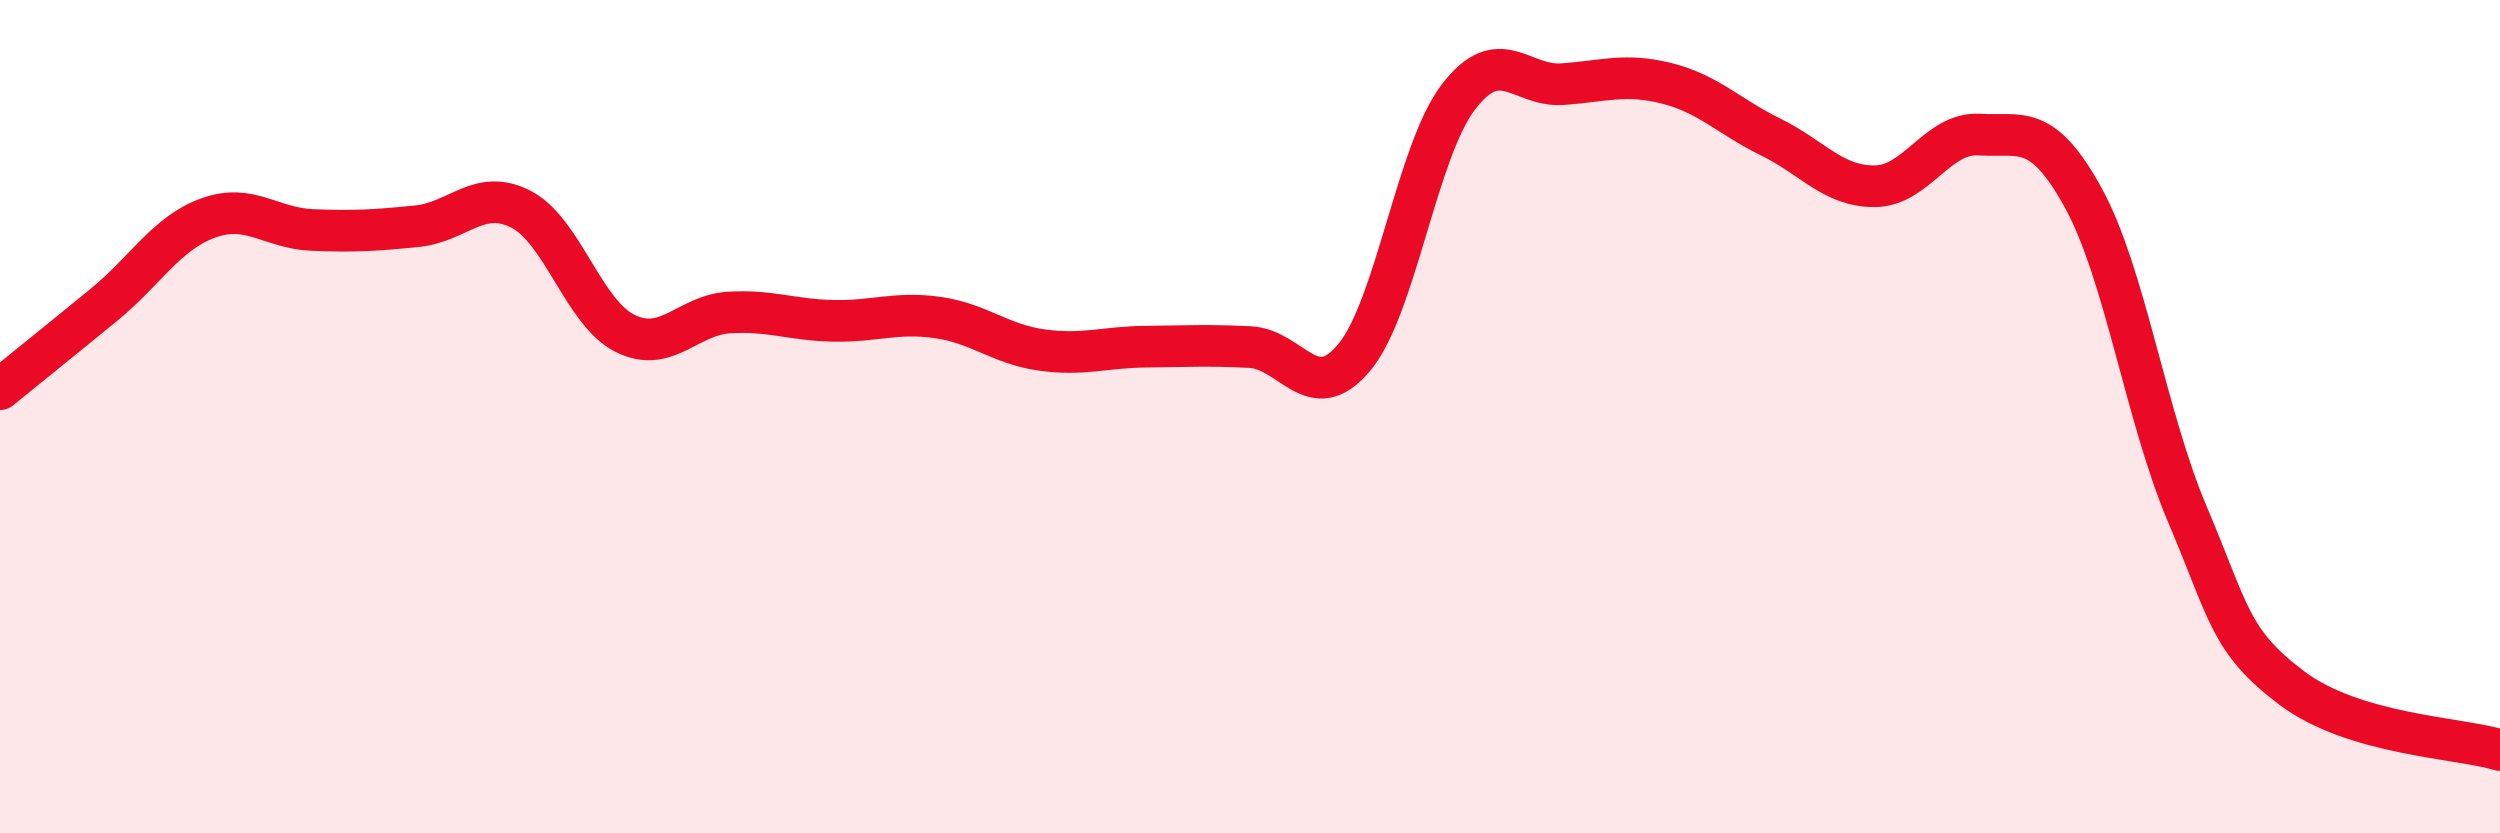
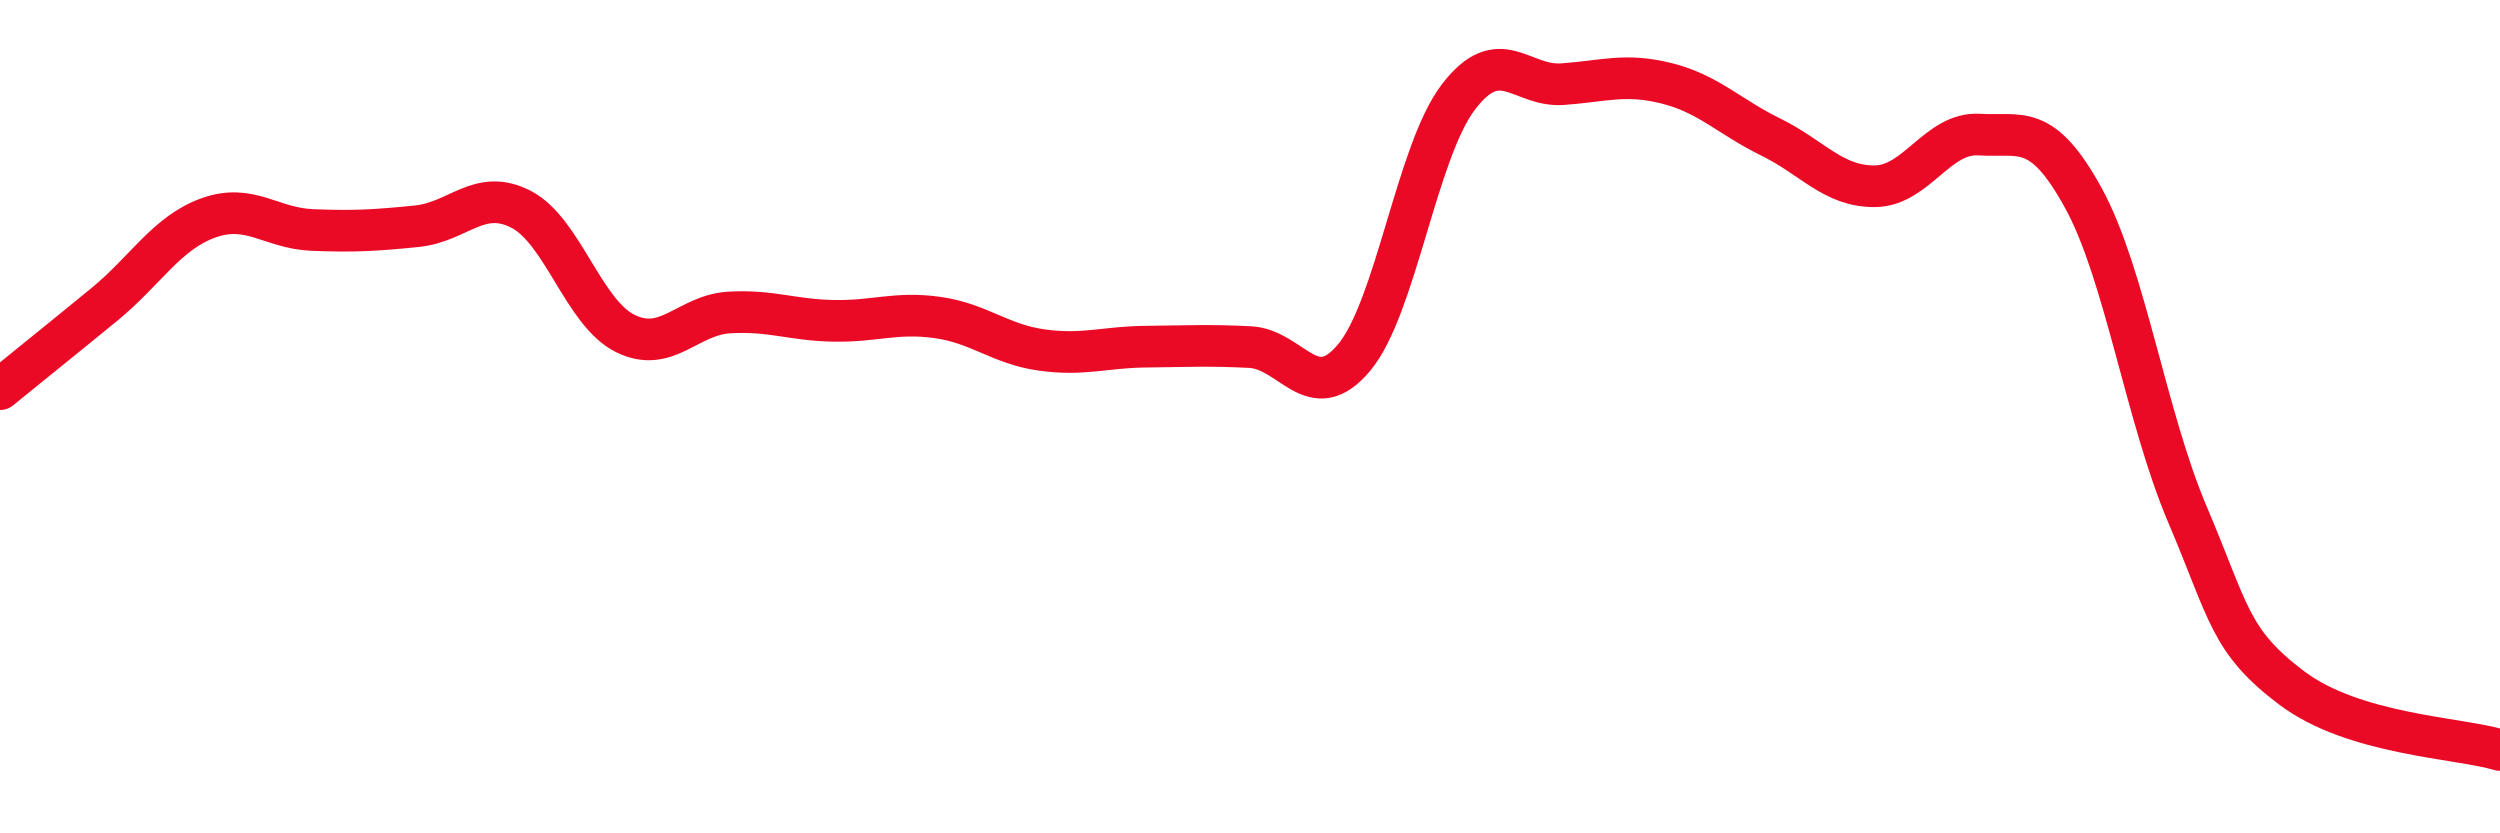
<svg xmlns="http://www.w3.org/2000/svg" width="60" height="20" viewBox="0 0 60 20">
-   <path d="M 0,9.34 C 0.5,8.93 1.5,8.13 2.5,7.31 C 3.5,6.49 4,5.59 5,5.23 C 6,4.87 6.5,5.48 7.5,5.52 C 8.5,5.56 9,5.53 10,5.43 C 11,5.33 11.5,4.51 12.5,5.02 C 13.5,5.53 14,7.5 15,8 C 16,8.5 16.5,7.56 17.5,7.5 C 18.5,7.44 19,7.68 20,7.7 C 21,7.72 21.5,7.48 22.5,7.62 C 23.5,7.76 24,8.26 25,8.4 C 26,8.54 26.5,8.33 27.5,8.32 C 28.5,8.31 29,8.28 30,8.33 C 31,8.38 31.5,9.78 32.5,8.58 C 33.5,7.38 34,3.64 35,2.33 C 36,1.02 36.5,2.09 37.5,2.02 C 38.5,1.95 39,1.75 40,2 C 41,2.25 41.5,2.8 42.5,3.29 C 43.5,3.78 44,4.48 45,4.47 C 46,4.46 46.5,3.17 47.5,3.23 C 48.5,3.29 49,2.93 50,4.75 C 51,6.57 51.5,10 52.5,12.35 C 53.5,14.7 53.5,15.38 55,16.51 C 56.5,17.64 59,17.7 60,18L60 20L0 20Z" fill="#EB0A25" opacity="0.1" stroke-linecap="round" stroke-linejoin="round" />
  <path d="M 0,9.34 C 0.5,8.93 1.5,8.13 2.5,7.31 C 3.5,6.49 4,5.59 5,5.23 C 6,4.87 6.5,5.48 7.5,5.52 C 8.5,5.56 9,5.53 10,5.43 C 11,5.33 11.5,4.51 12.5,5.02 C 13.5,5.53 14,7.5 15,8 C 16,8.5 16.5,7.56 17.5,7.5 C 18.5,7.44 19,7.68 20,7.7 C 21,7.72 21.5,7.48 22.5,7.62 C 23.5,7.76 24,8.26 25,8.4 C 26,8.54 26.5,8.33 27.5,8.32 C 28.5,8.31 29,8.28 30,8.33 C 31,8.38 31.5,9.78 32.5,8.58 C 33.5,7.38 34,3.64 35,2.33 C 36,1.02 36.5,2.09 37.5,2.02 C 38.5,1.95 39,1.75 40,2 C 41,2.25 41.5,2.8 42.5,3.29 C 43.5,3.78 44,4.48 45,4.47 C 46,4.46 46.5,3.17 47.5,3.23 C 48.5,3.29 49,2.93 50,4.75 C 51,6.57 51.5,10 52.5,12.35 C 53.5,14.7 53.5,15.38 55,16.51 C 56.5,17.64 59,17.7 60,18" stroke="#EB0A25" stroke-width="1" fill="none" stroke-linecap="round" stroke-linejoin="round" />
</svg>